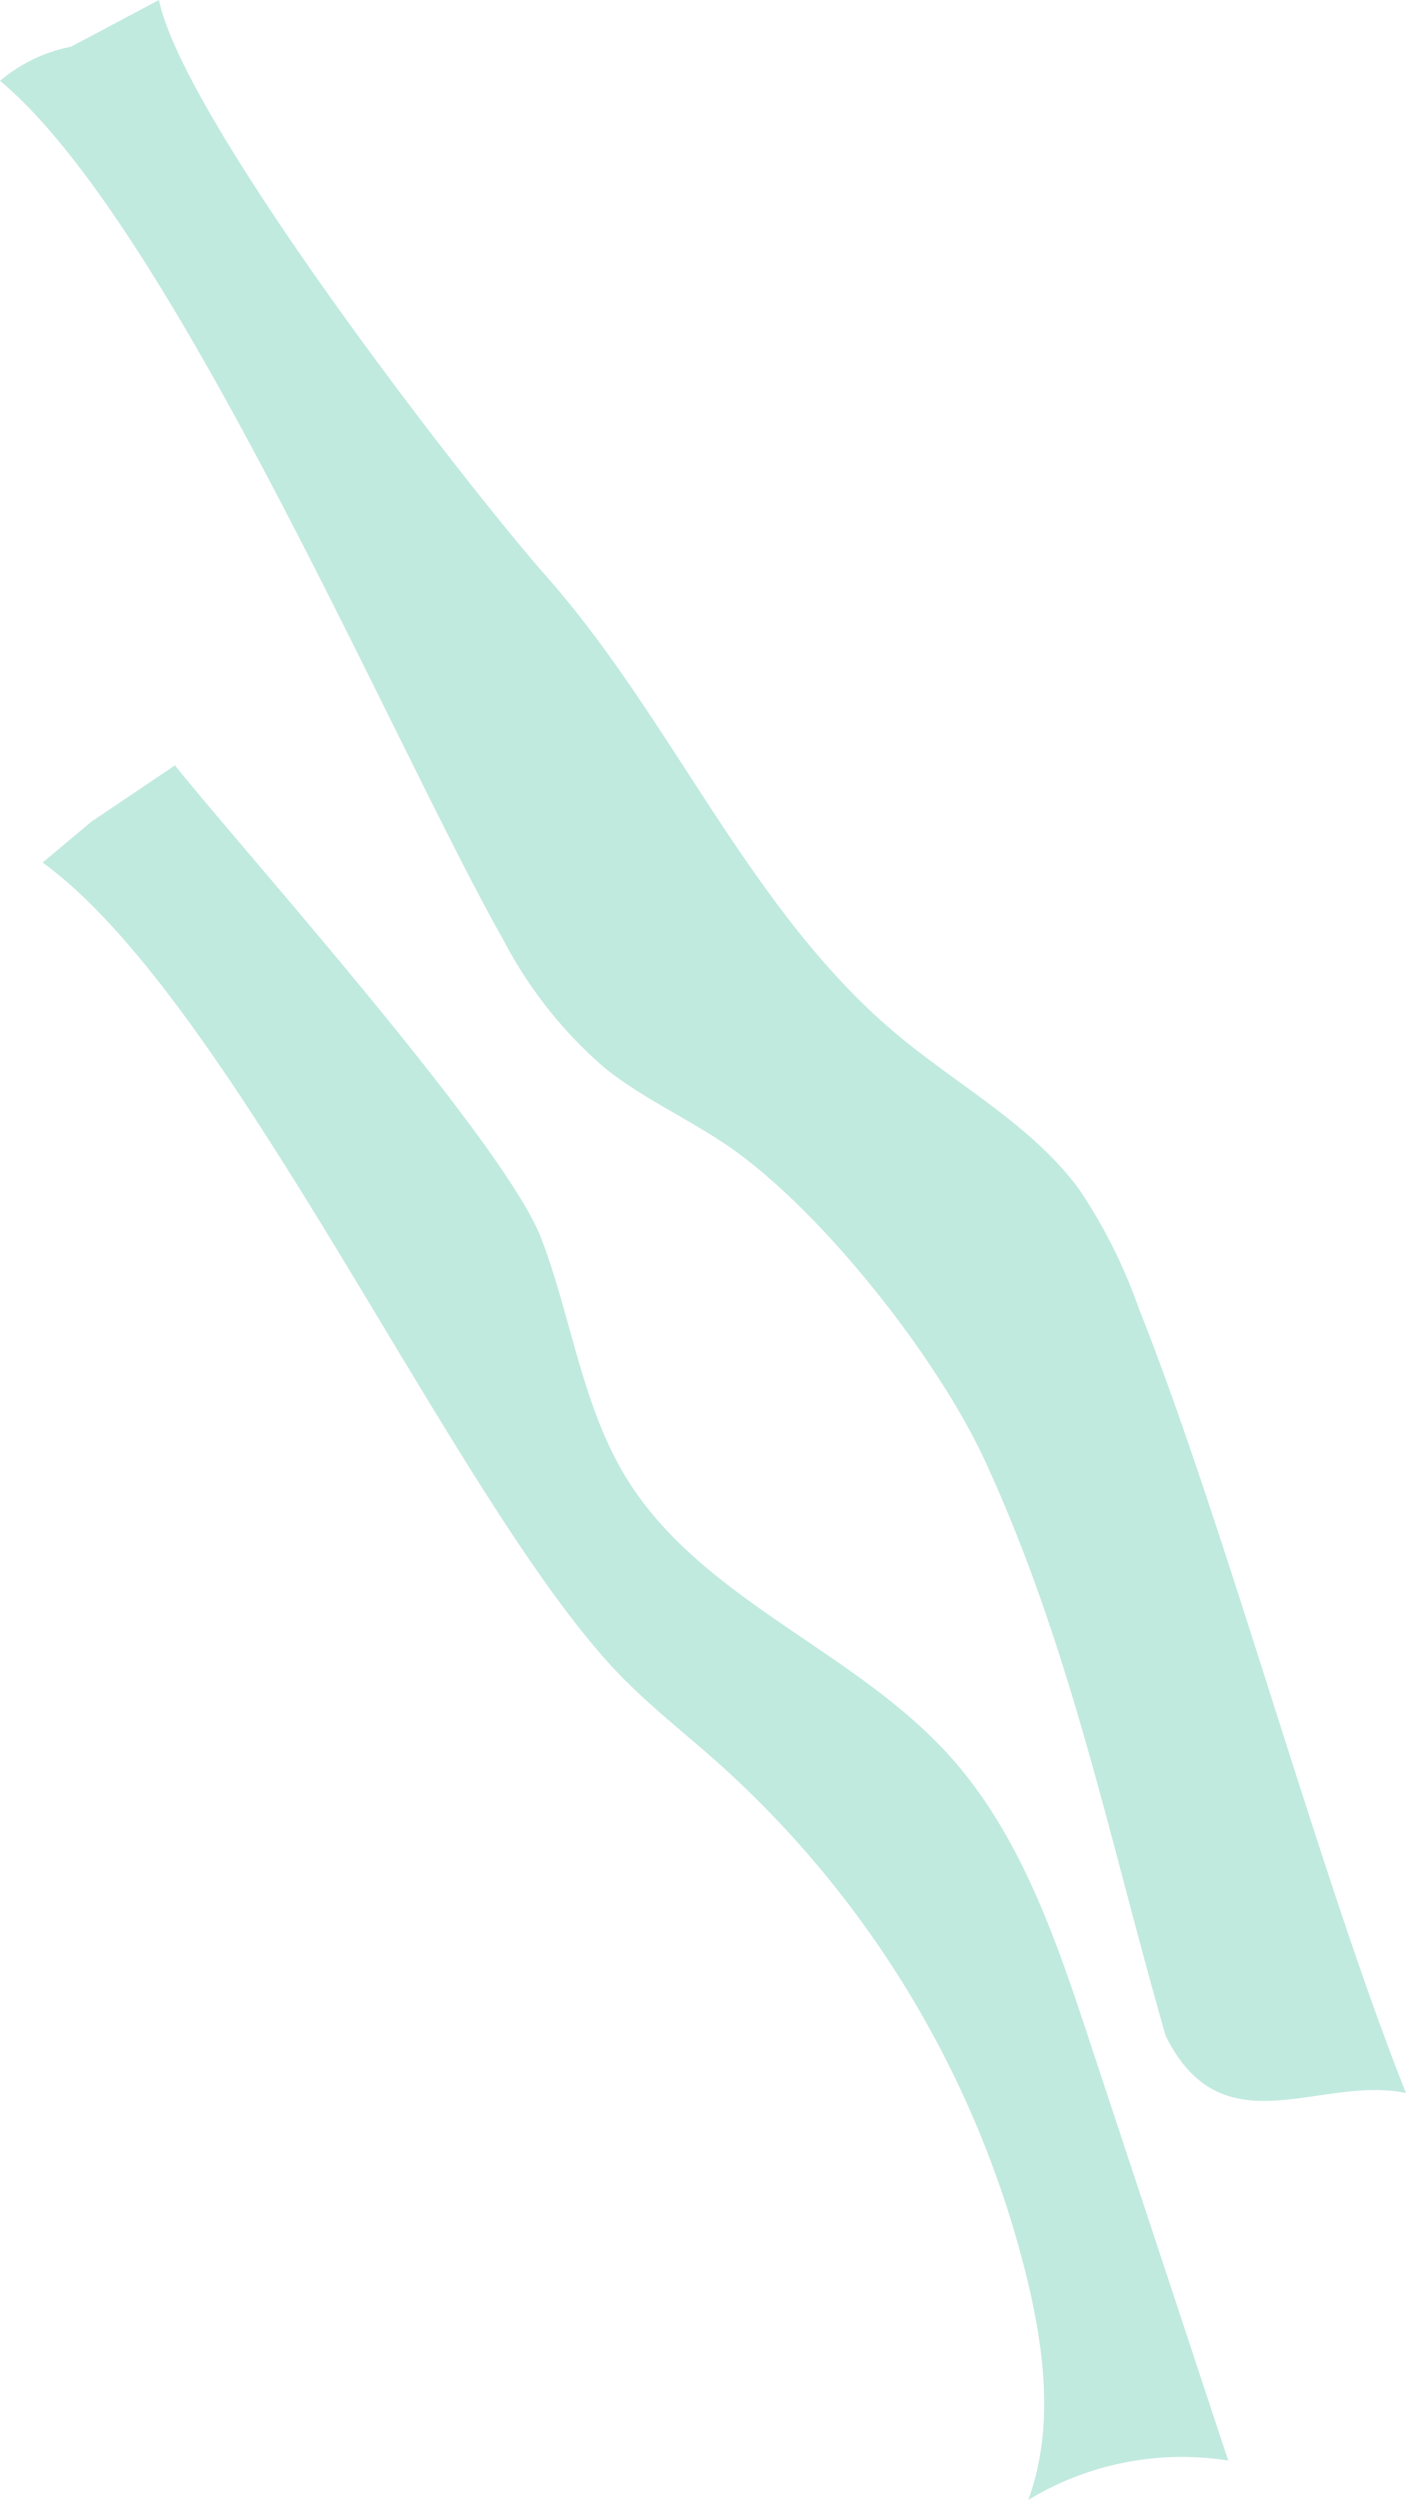
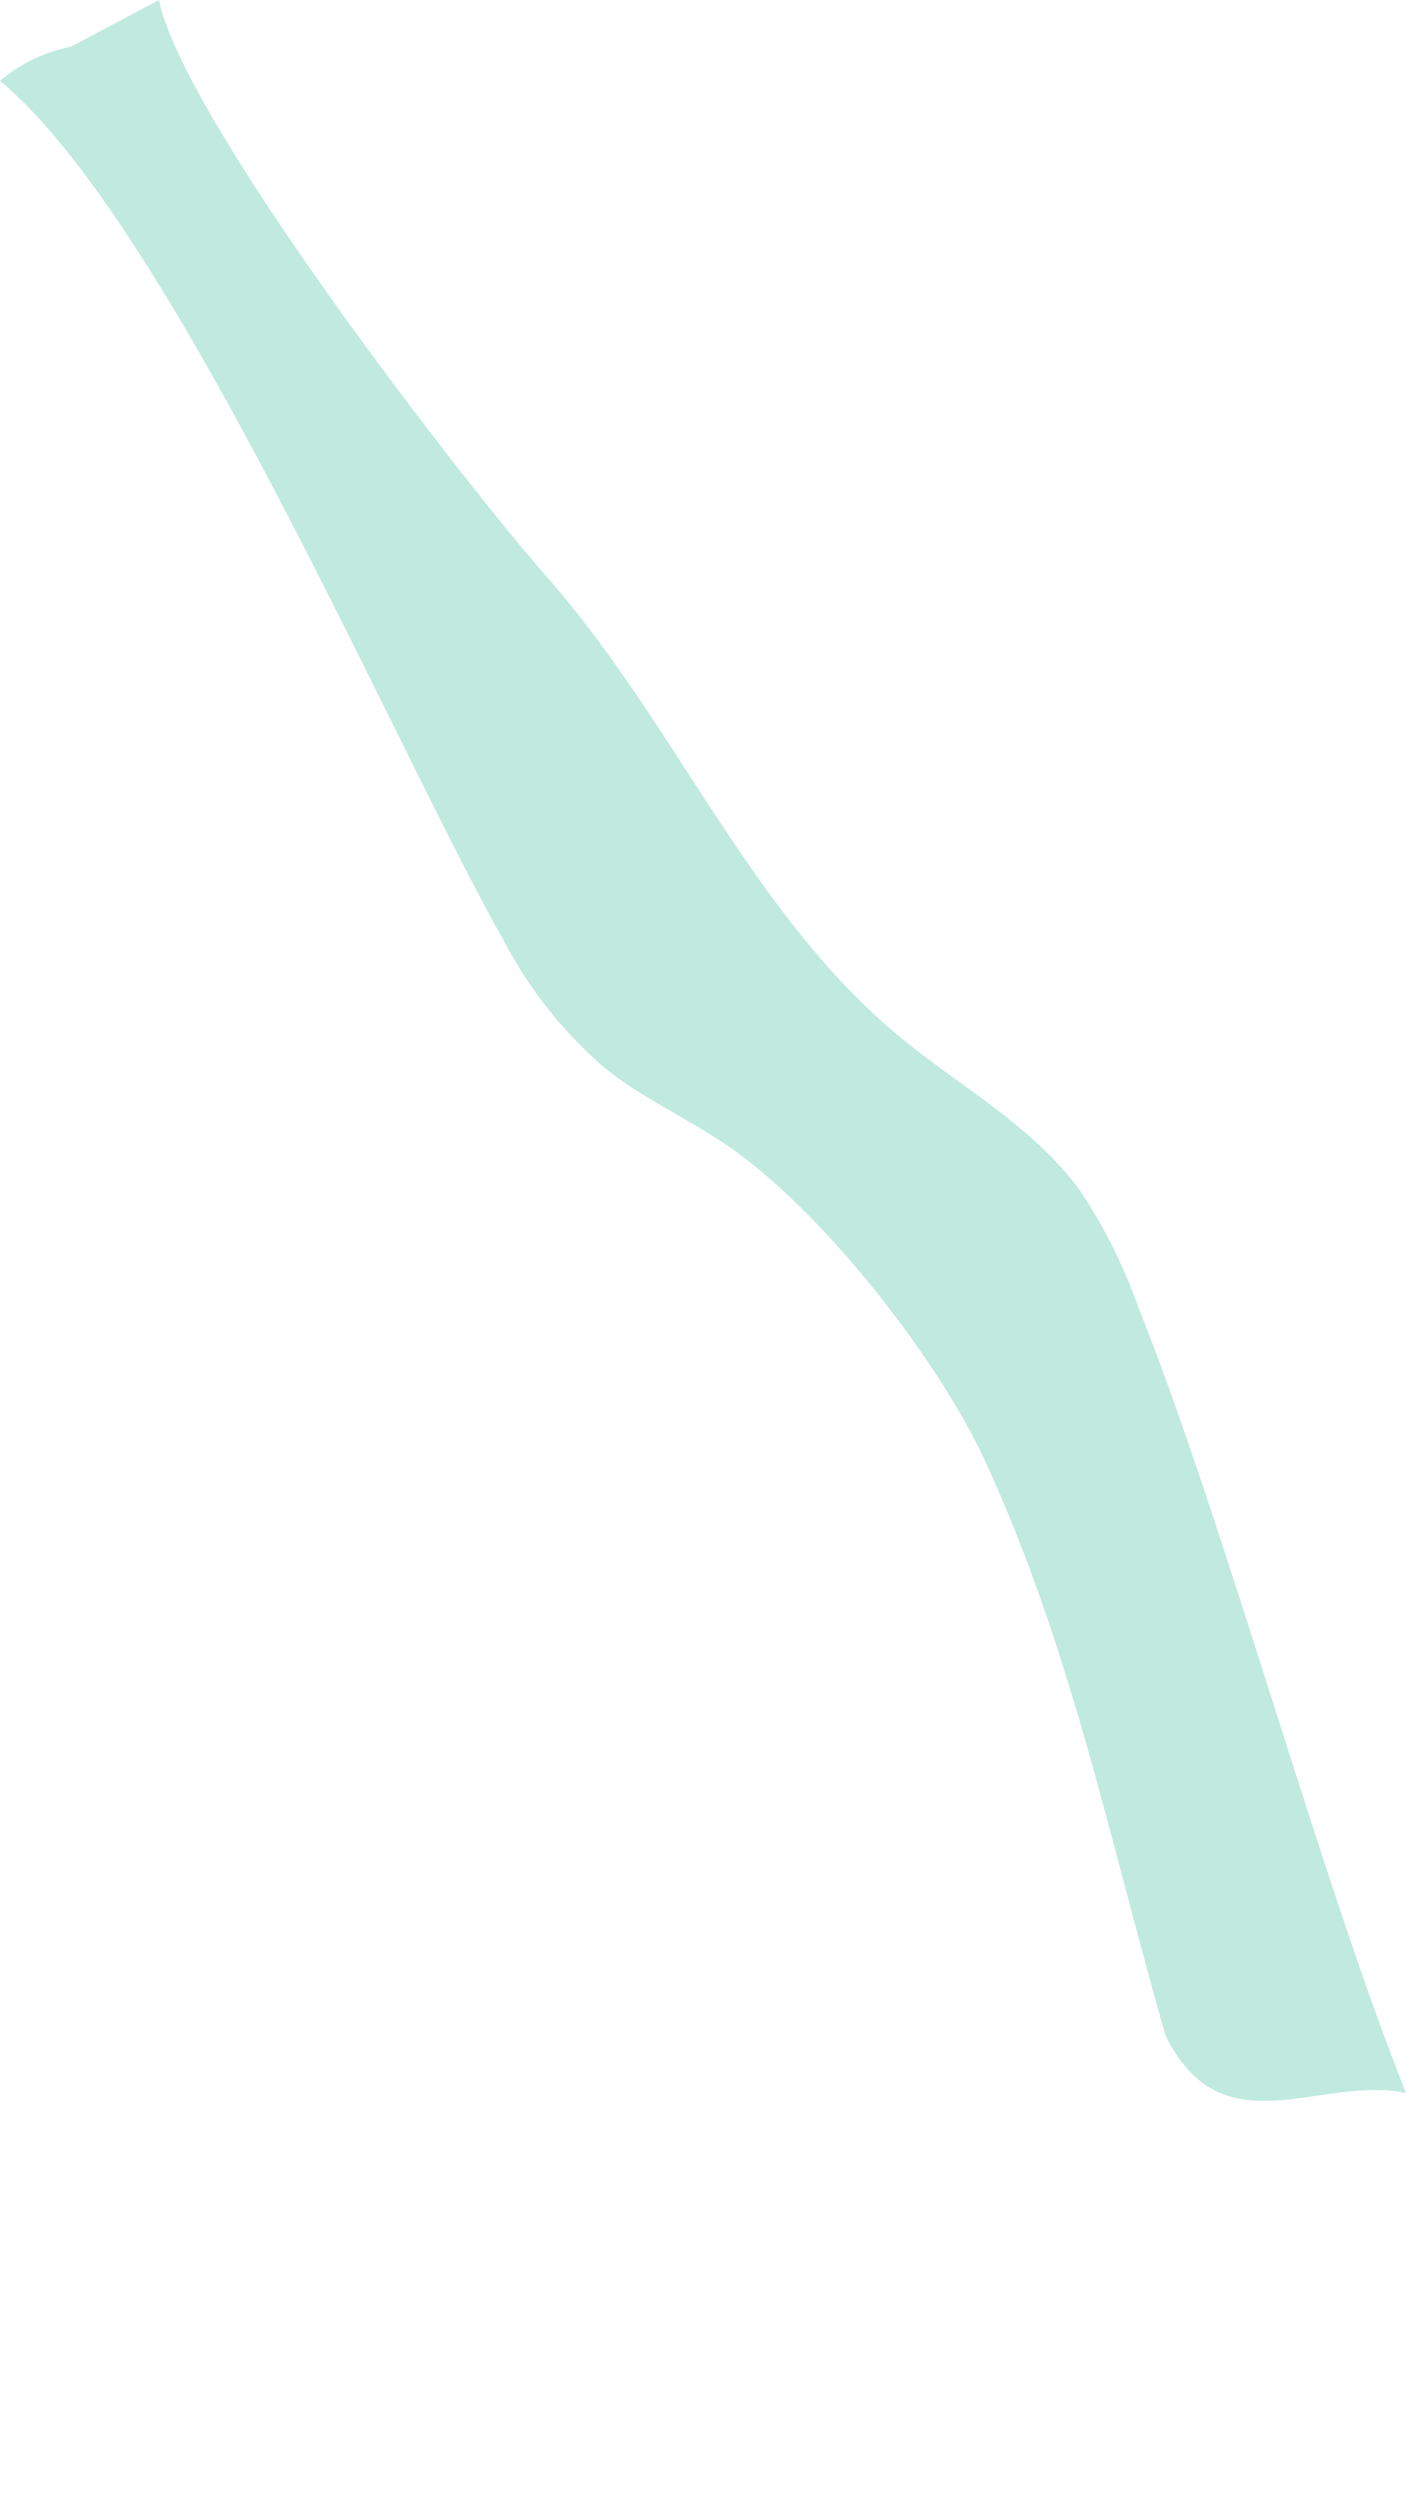
<svg xmlns="http://www.w3.org/2000/svg" width="98.5" height="175.088" viewBox="0 0 98.5 175.088">
  <defs>
    <clipPath id="a">
      <path d="M0-33.967H98.5V-209.055H0Z" transform="translate(0 209.055)" fill="none" />
    </clipPath>
  </defs>
  <g transform="translate(0 209.055)">
    <g transform="translate(0 -209.055)" clip-path="url(#a)">
      <g transform="translate(0 0)">
        <path d="M-14.667-16.16c-3.295-4.48-8.39-7.209-12.664-10.766C-37.757-35.6-43.037-48.953-52.014-59.121-57.733-65.6-77.387-91-79.136-99.462L-85.3-96.191A11,11,0,0,0-90.272-93.8c12.064,10.028,27.533,46.513,35.261,60.164a30.441,30.441,0,0,0,7.137,9c2.765,2.212,6.077,3.635,8.963,5.688C-32.476-14.371-24.563-4.3-21.258,2.872c6.031,13.088,8.671,26.4,12.647,40.252,3.987,8.03,10.781,2.732,16.839,4.005C2.215,32.041-4.465,7.293-10.48-7.8a36.879,36.879,0,0,0-4.188-8.364" transform="translate(90.272 99.462)" fill="#c1eadf" />
      </g>
      <g transform="translate(2.981 53.603)">
-         <path d="M-12.306-13.435C-19-20.787-29.588-24.273-34.813-32.733c-3.133-5.074-3.86-11.233-5.981-16.807C-43.368-56.3-61.957-77.026-66.464-82.688l-5.871,3.956c-.6.513-2.8,2.338-3.4,2.852,13.455,9.781,28.808,44.758,40.314,56.77,2.146,2.24,4.6,4.152,6.923,6.213A71.134,71.134,0,0,1-6.729,23.468C-5.523,28.51-4.9,33.928-6.684,38.8a20.766,20.766,0,0,1,14.009-2.76Q2.464,21.329-2.4,6.619c-2.358-7.135-4.848-14.5-9.907-20.054" transform="translate(75.74 82.688)" fill="#c1eadf" />
-       </g>
+         </g>
    </g>
  </g>
</svg>